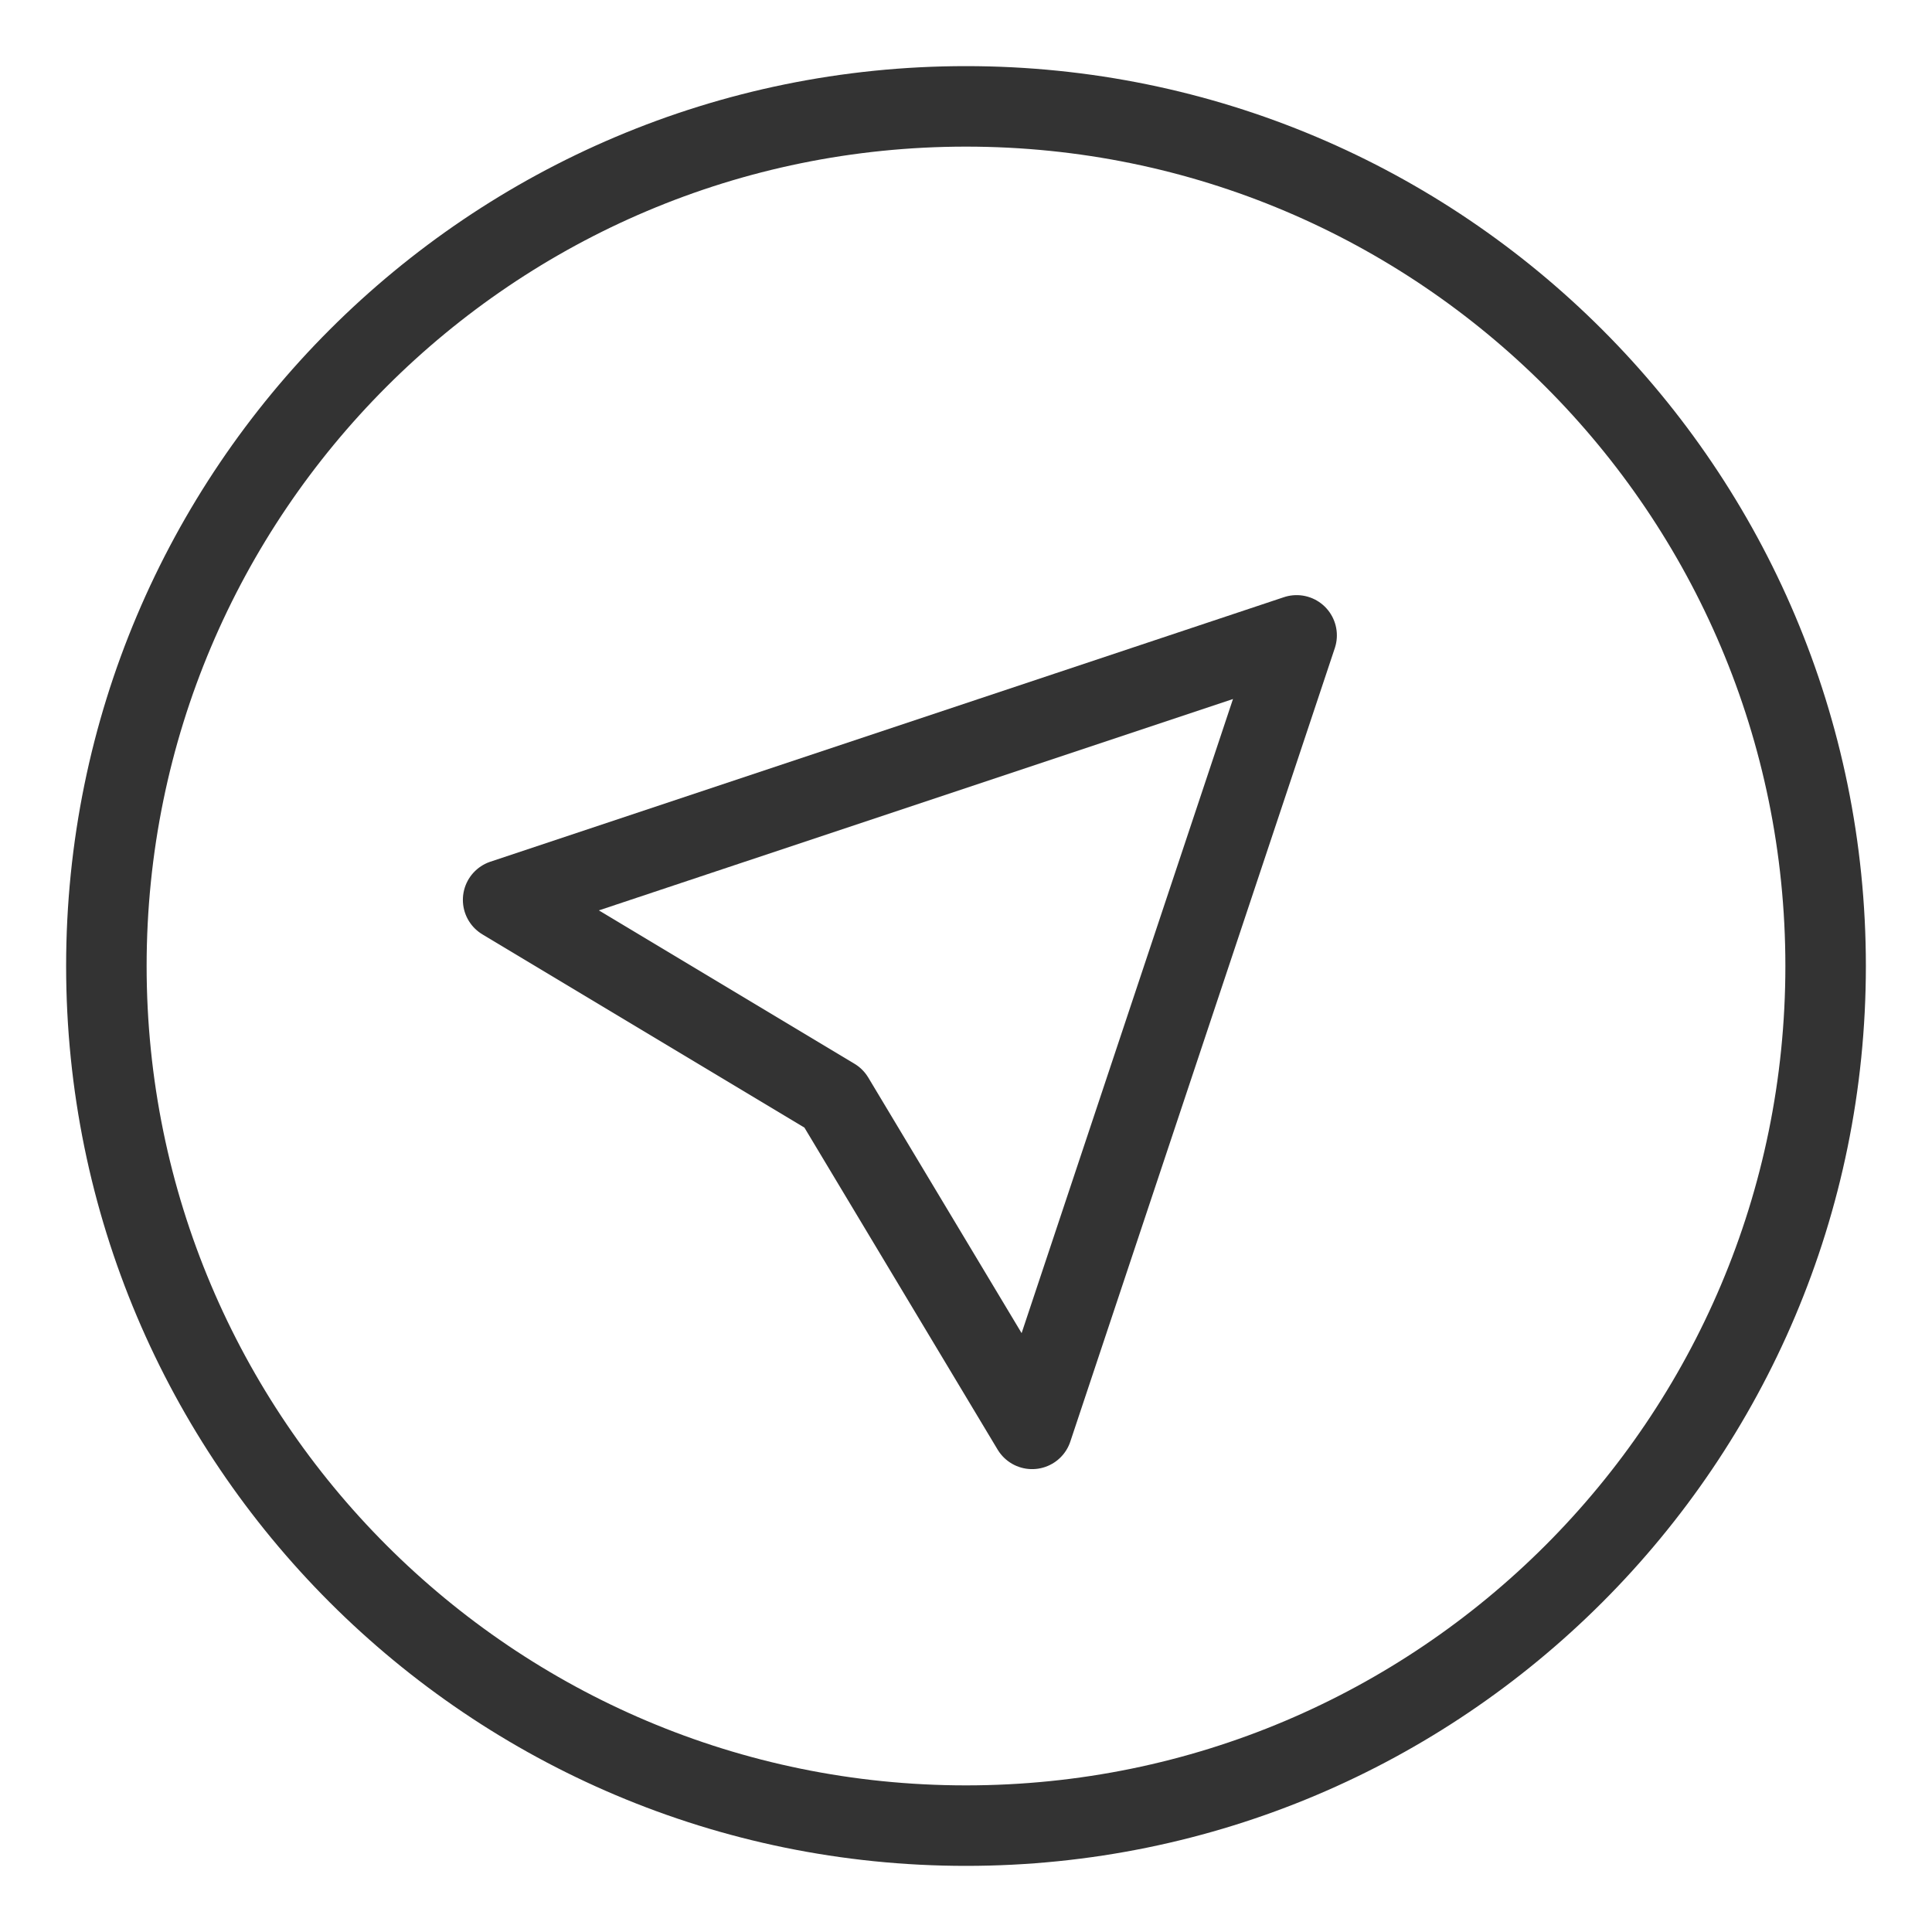
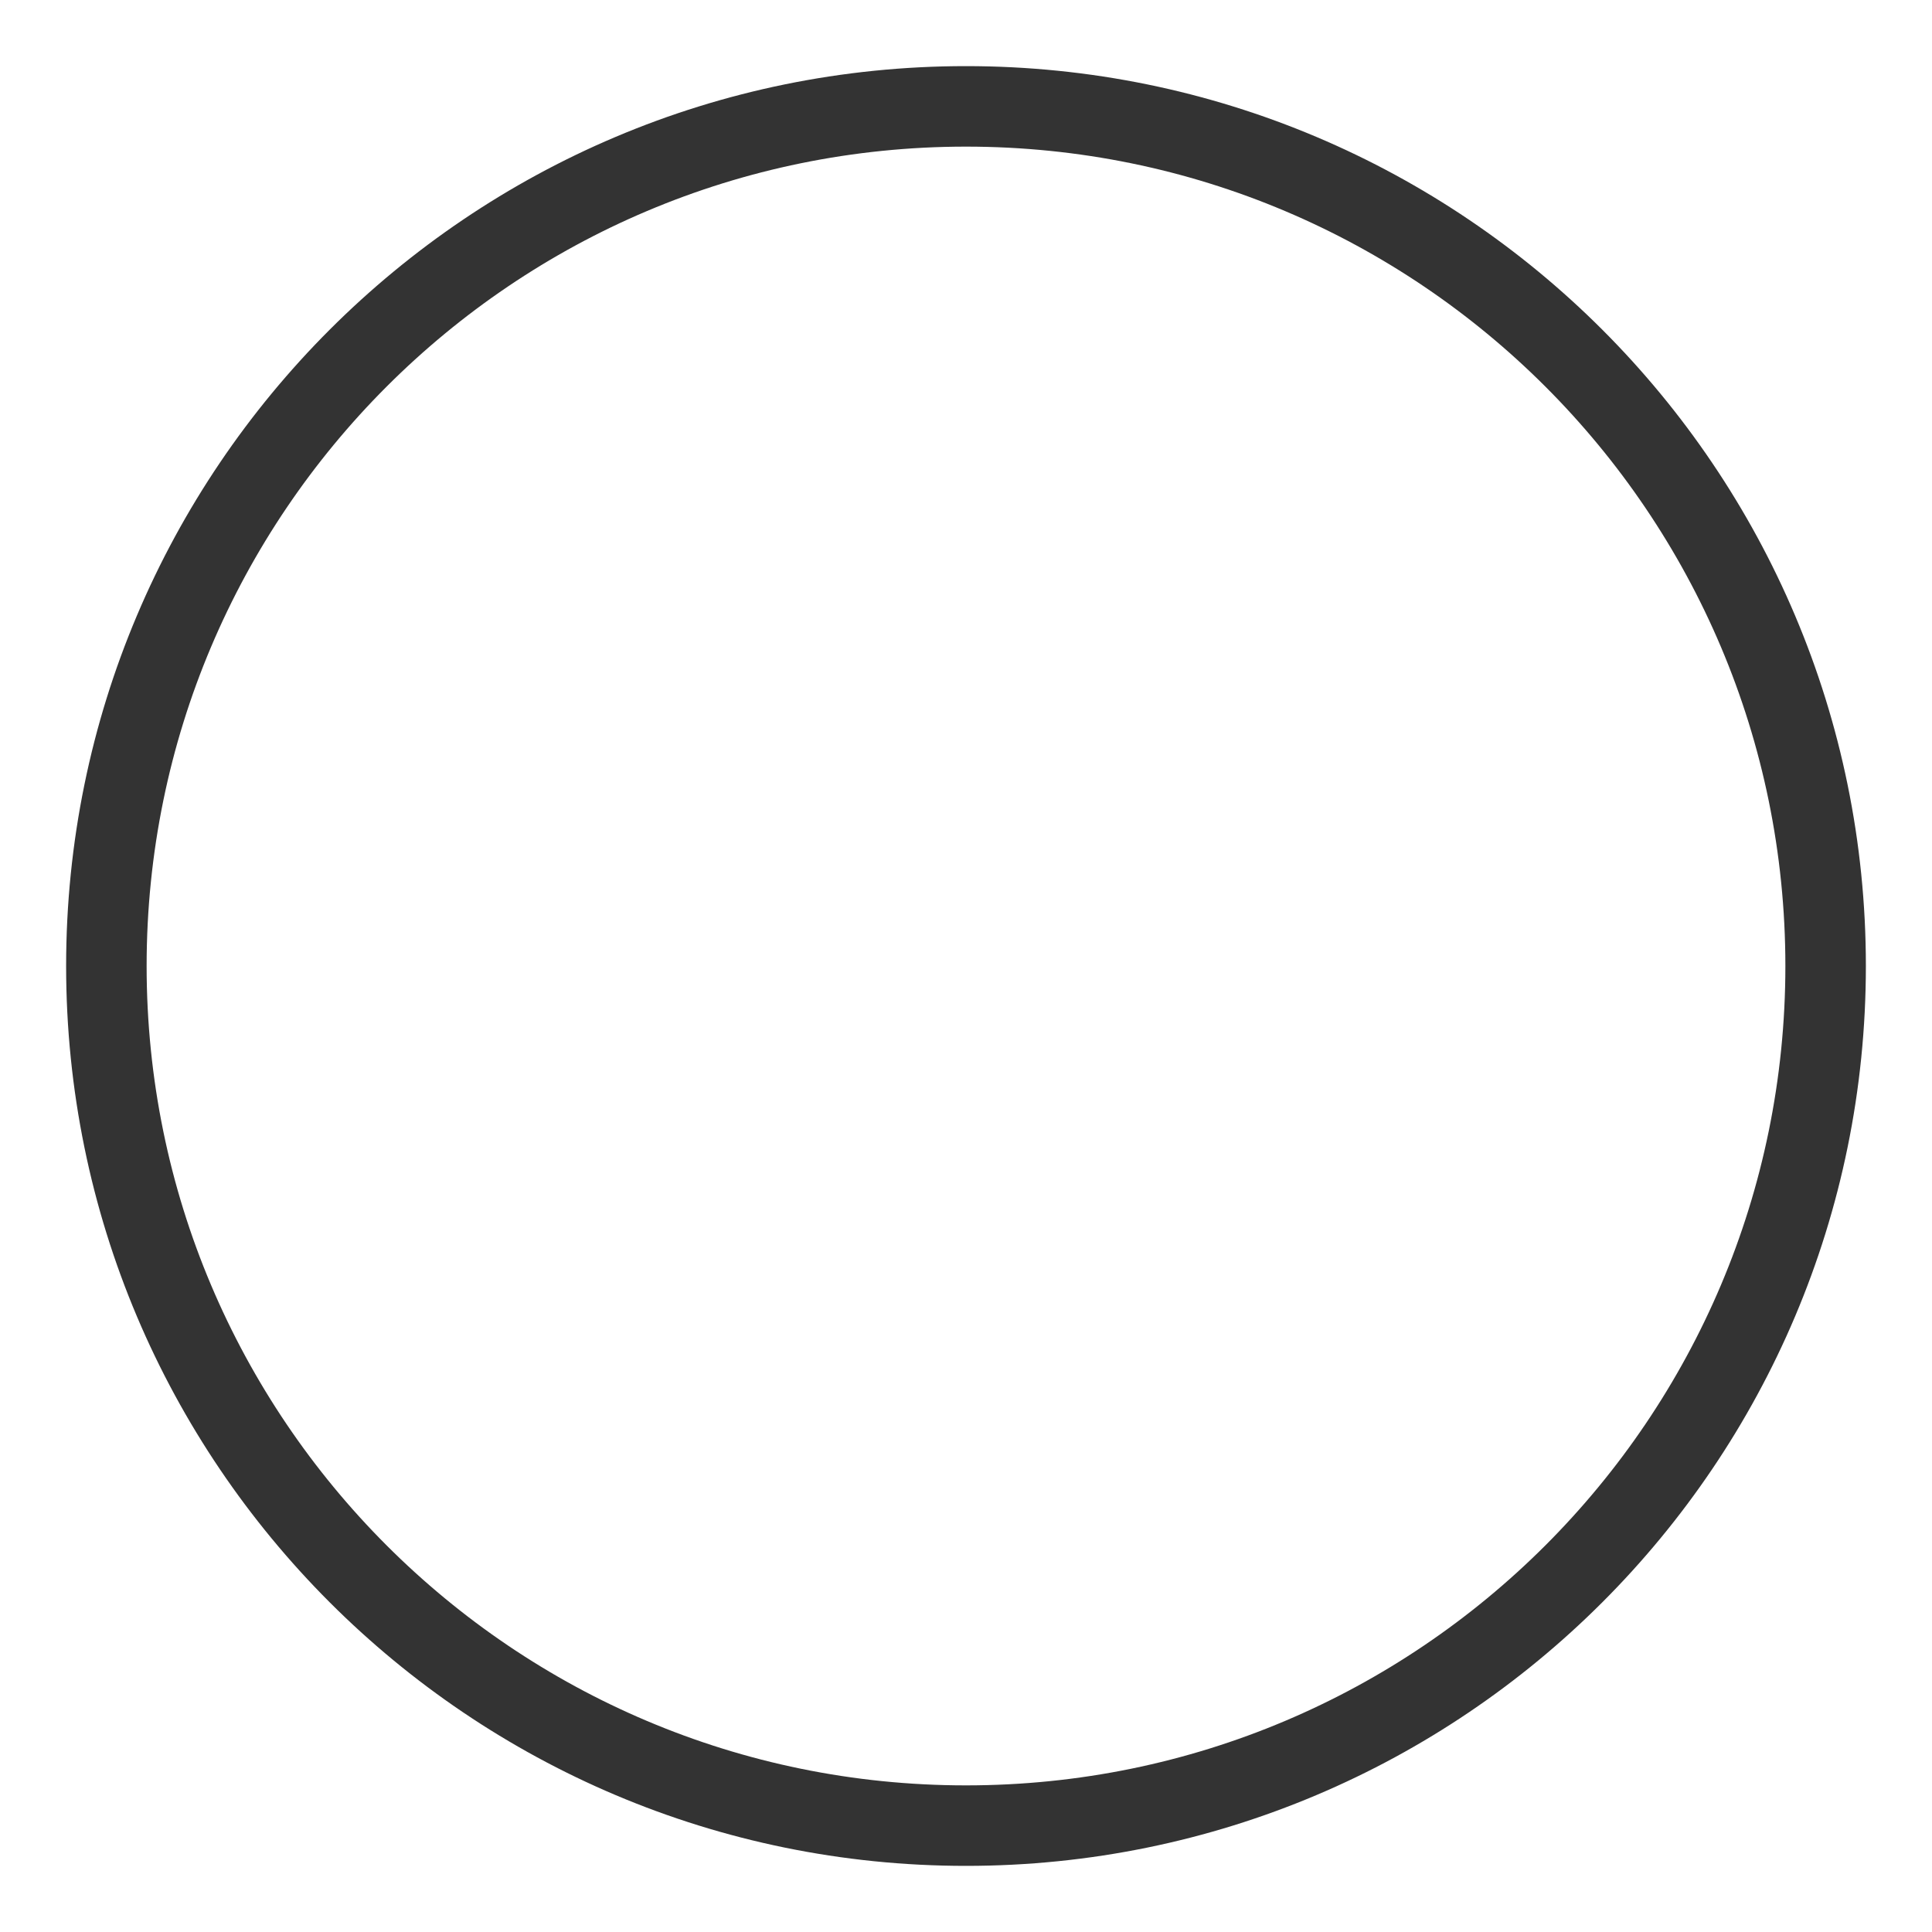
<svg xmlns="http://www.w3.org/2000/svg" fill="none" viewBox="-25 -25 1200 1200" id="Location-Compass-1--Streamline-Core.svg" height="1200" width="1200">
  <desc>Location Compass 1 Streamline Icon: https://streamlinehq.com</desc>
  <g id="location-compass-1--arrow-compass-location-gps-map-maps-point">
    <path id="Vector" stroke="#333333" stroke-linecap="round" stroke-linejoin="round" d="M575 1108.929c294.885 0 533.929 -239.044 533.929 -533.929C1108.929 280.119 869.885 41.071 575 41.071 280.119 41.071 41.071 280.119 41.071 575c0 294.885 239.048 533.929 533.929 533.929Z" stroke-width="50" />
-     <path id="Vector_2" stroke="#333333" stroke-linecap="round" stroke-linejoin="round" d="m616.071 862.5 164.286 -492.857 -492.857 164.286L492.857 657.143l123.214 205.357Z" stroke-width="50" />
  </g>
</svg>